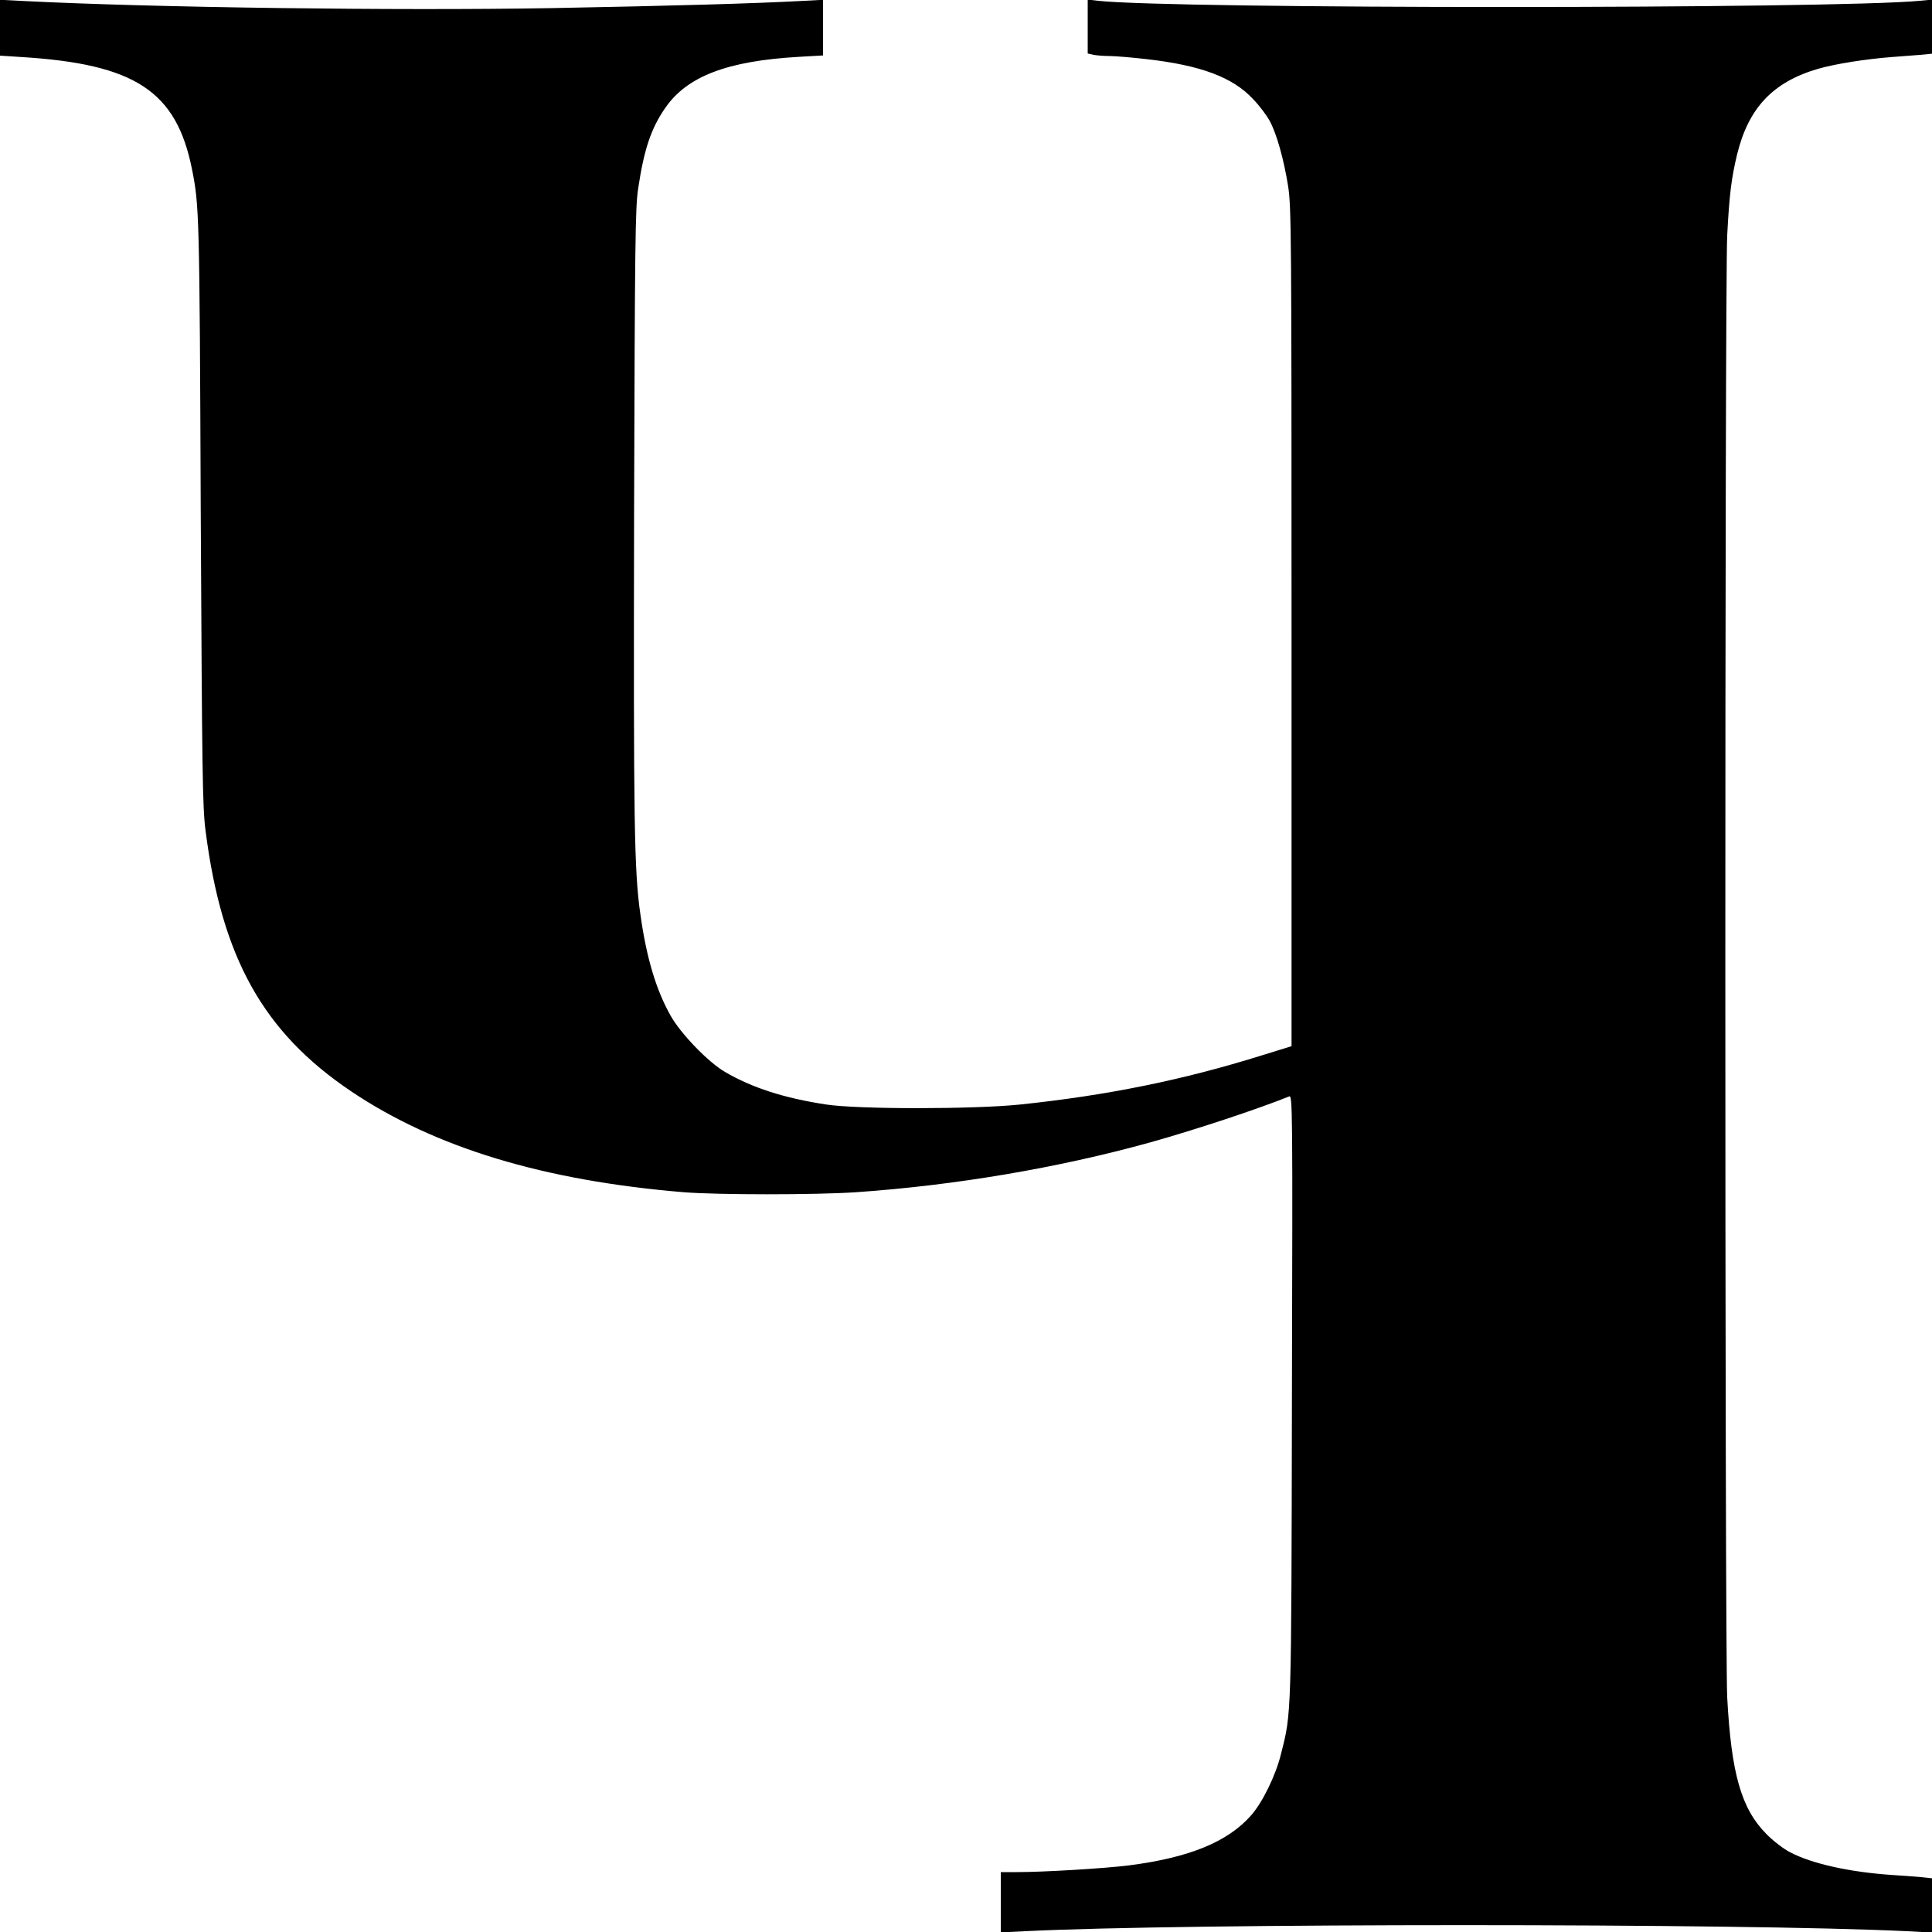
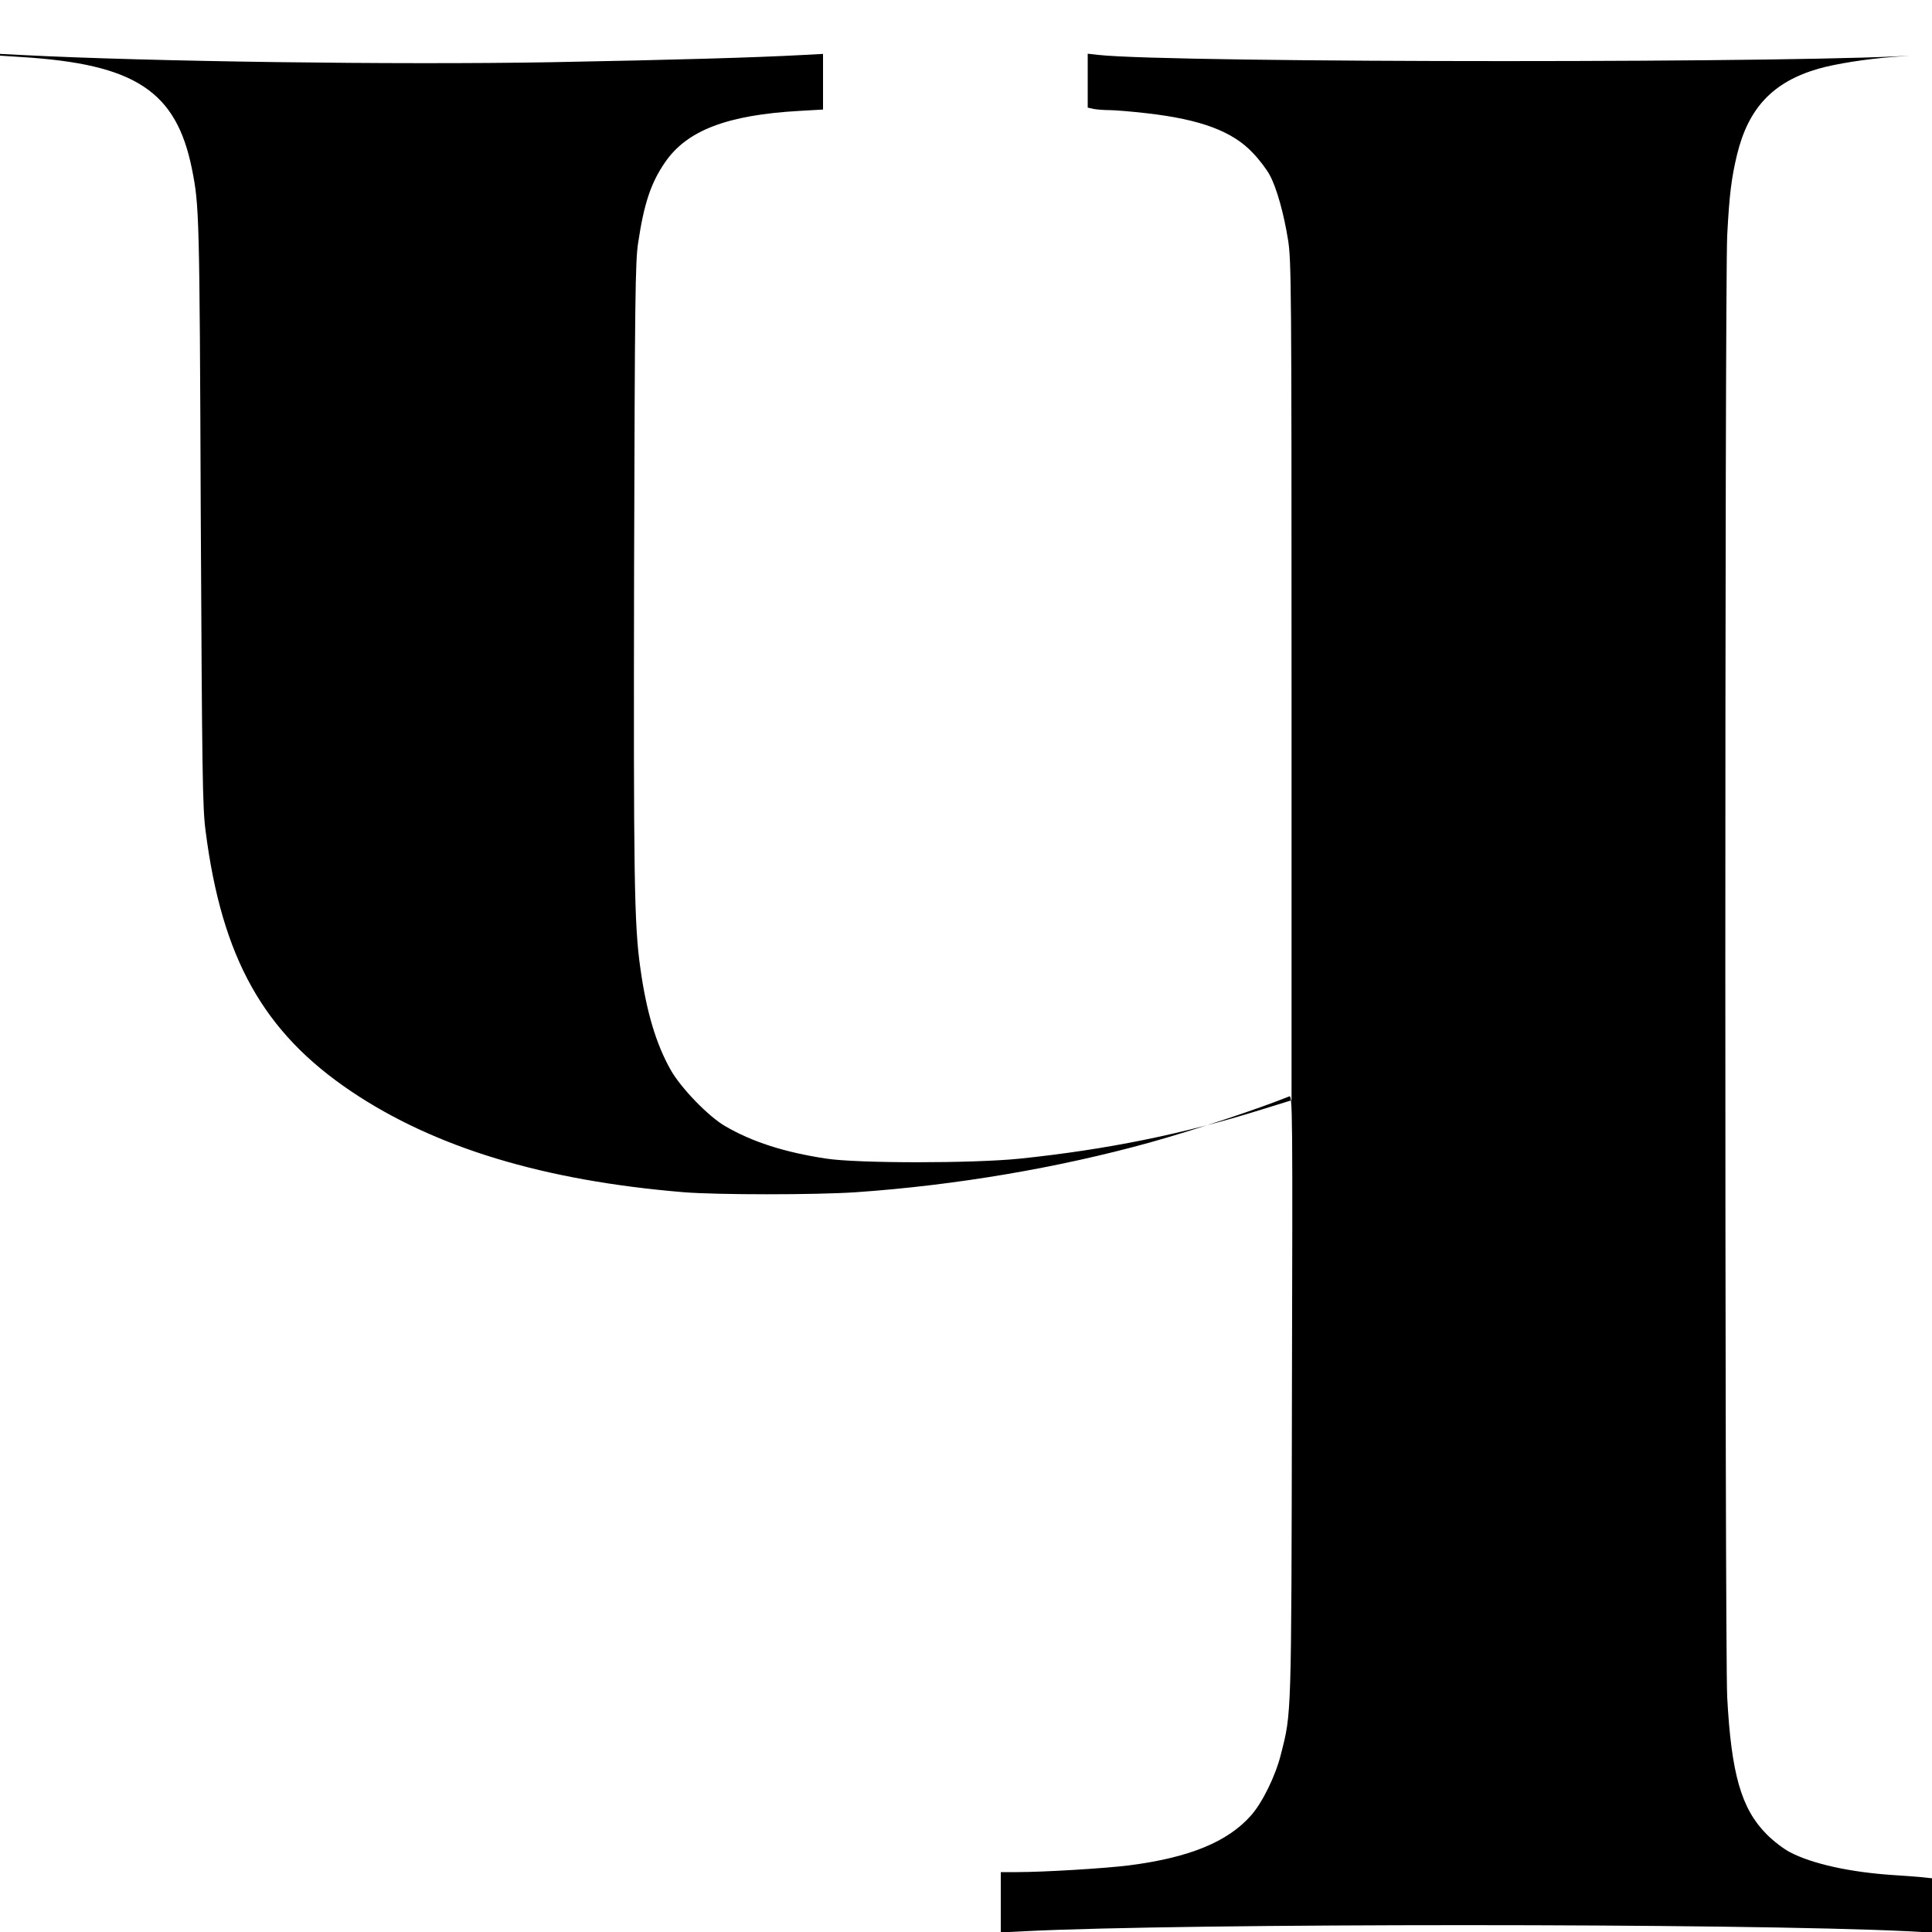
<svg xmlns="http://www.w3.org/2000/svg" version="1.0" width="1000pt" height="1000pt" viewBox="0 0 1000 1000" preserveAspectRatio="xMidYMid meet">
  <g transform="translate(0,1000) scale(0.1,-0.1)" fill="#000000" stroke="none">
-     <path d="M0 9857 l0 -145 108 -7 c591 -36 805 -176 886 -582 37 -186 39 -228 45 -1768 7 -1357 9 -1534 25 -1655 84 -658 299 -1043 754 -1349 433 -291 996 -462 1722 -522 176 -14 680 -14 890 0 518 36 1046 126 1520 257 239 67 556 172 723 239 17 7 18 -57 14 -1551 -3 -1684 -2 -1637 -57 -1854 -27 -110 -96 -251 -155 -317 -121 -137 -320 -218 -630 -258 -127 -16 -443 -35 -582 -35 l-83 0 0 -156 0 -156 123 6 c827 42 3714 42 4570 0 l127 -7 0 141 0 140 -57 6 c-32 3 -98 8 -148 11 -221 15 -416 58 -530 118 -33 17 -88 59 -122 94 -130 131 -182 312 -203 708 -13 255 -13 7312 0 7567 11 212 22 297 51 418 59 242 186 376 420 444 90 26 251 51 384 61 44 3 108 8 143 11 l62 6 0 140 0 140 -62 -6 c-449 -43 -3871 -43 -4255 0 l-53 6 0 -140 0 -139 31 -7 c17 -3 54 -6 82 -6 27 0 113 -7 191 -16 282 -32 447 -94 552 -207 33 -34 71 -85 86 -113 36 -66 73 -199 95 -336 17 -106 18 -248 18 -2283 l0 -2170 -155 -48 c-410 -128 -801 -207 -1250 -254 -242 -25 -839 -25 -1003 0 -218 33 -385 87 -525 169 -86 50 -229 198 -281 291 -75 133 -125 300 -156 522 -33 227 -36 475 -33 2070 4 1404 6 1592 21 1688 30 202 66 310 138 415 113 167 323 247 697 268 l122 7 0 144 0 144 -112 -6 c-244 -13 -652 -25 -1295 -37 -802 -14 -2072 3 -2735 37 l-118 6 0 -144z" />
+     <path d="M0 9857 l0 -145 108 -7 c591 -36 805 -176 886 -582 37 -186 39 -228 45 -1768 7 -1357 9 -1534 25 -1655 84 -658 299 -1043 754 -1349 433 -291 996 -462 1722 -522 176 -14 680 -14 890 0 518 36 1046 126 1520 257 239 67 556 172 723 239 17 7 18 -57 14 -1551 -3 -1684 -2 -1637 -57 -1854 -27 -110 -96 -251 -155 -317 -121 -137 -320 -218 -630 -258 -127 -16 -443 -35 -582 -35 l-83 0 0 -156 0 -156 123 6 c827 42 3714 42 4570 0 l127 -7 0 141 0 140 -57 6 c-32 3 -98 8 -148 11 -221 15 -416 58 -530 118 -33 17 -88 59 -122 94 -130 131 -182 312 -203 708 -13 255 -13 7312 0 7567 11 212 22 297 51 418 59 242 186 376 420 444 90 26 251 51 384 61 44 3 108 8 143 11 c-449 -43 -3871 -43 -4255 0 l-53 6 0 -140 0 -139 31 -7 c17 -3 54 -6 82 -6 27 0 113 -7 191 -16 282 -32 447 -94 552 -207 33 -34 71 -85 86 -113 36 -66 73 -199 95 -336 17 -106 18 -248 18 -2283 l0 -2170 -155 -48 c-410 -128 -801 -207 -1250 -254 -242 -25 -839 -25 -1003 0 -218 33 -385 87 -525 169 -86 50 -229 198 -281 291 -75 133 -125 300 -156 522 -33 227 -36 475 -33 2070 4 1404 6 1592 21 1688 30 202 66 310 138 415 113 167 323 247 697 268 l122 7 0 144 0 144 -112 -6 c-244 -13 -652 -25 -1295 -37 -802 -14 -2072 3 -2735 37 l-118 6 0 -144z" />
  </g>
</svg>